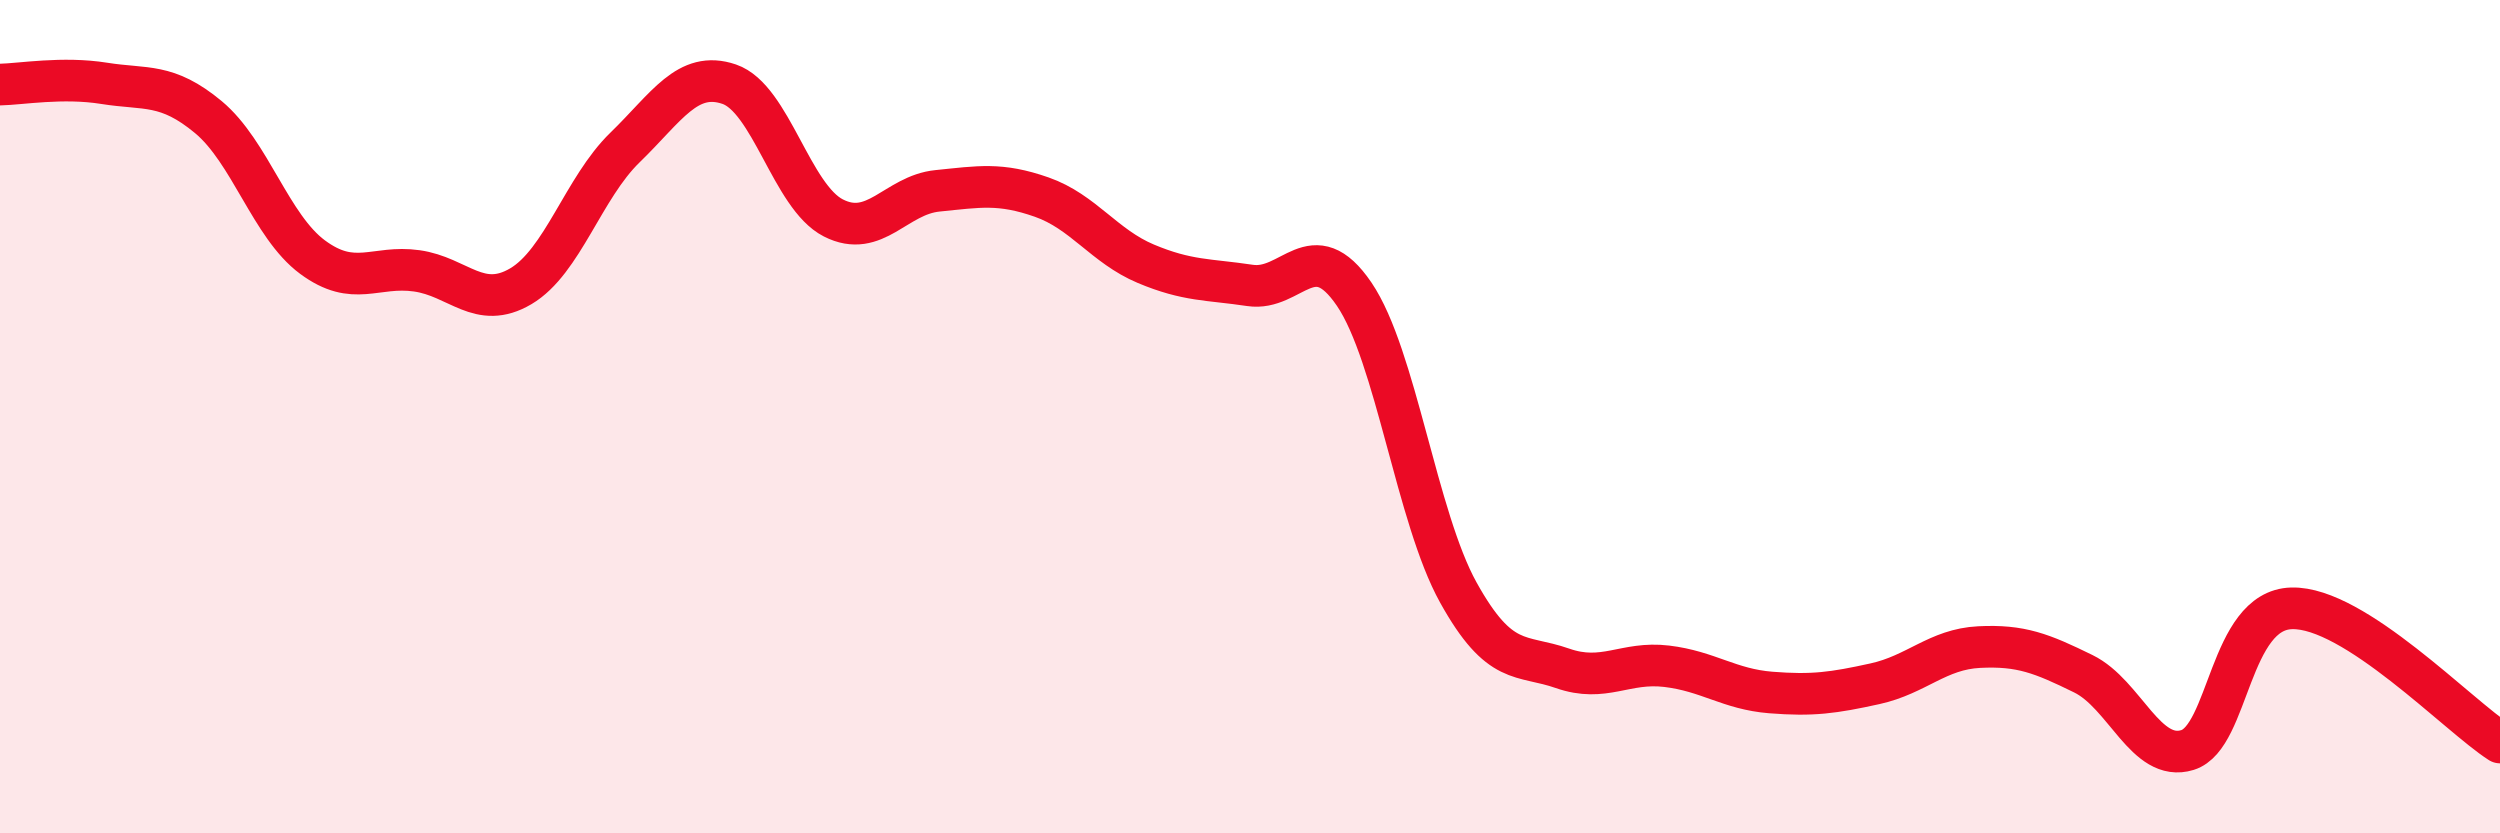
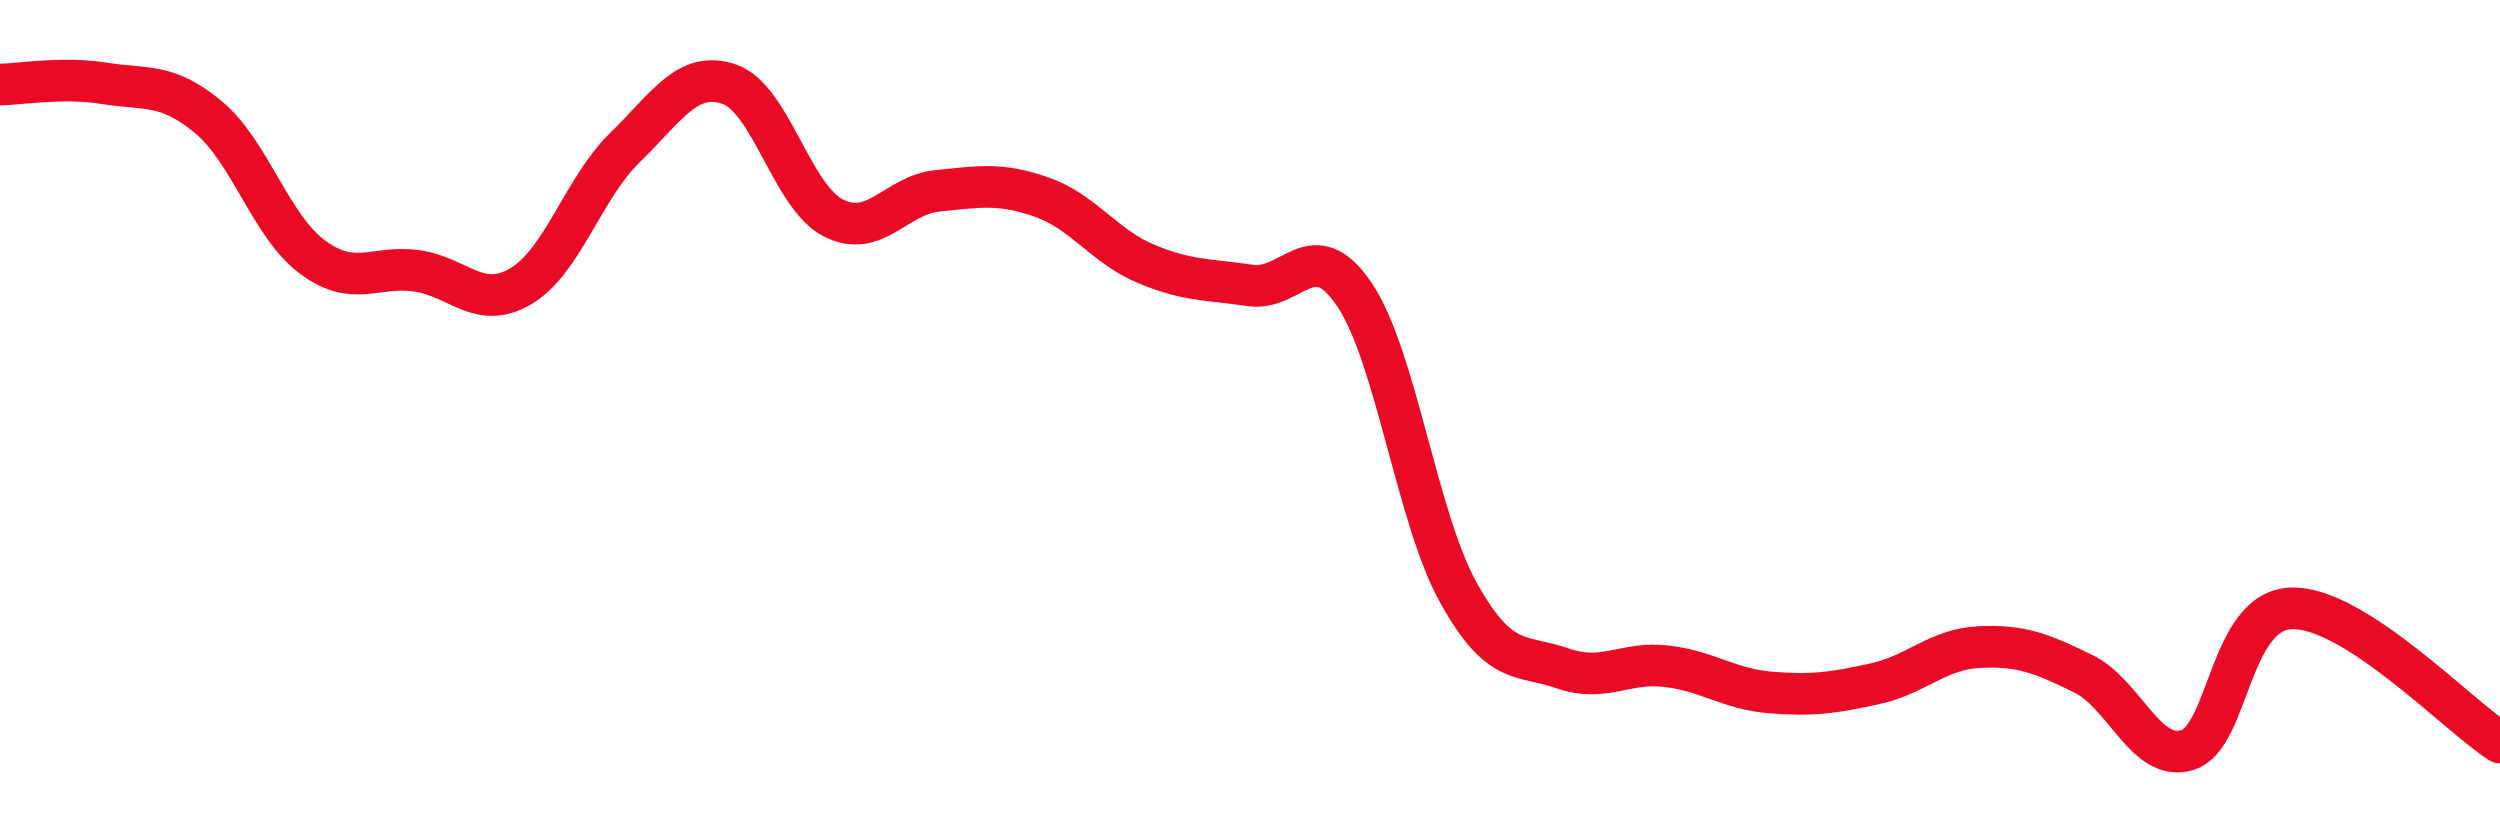
<svg xmlns="http://www.w3.org/2000/svg" width="60" height="20" viewBox="0 0 60 20">
-   <path d="M 0,2.03 C 0.5,2.02 1.5,1.84 2.5,2 C 3.5,2.16 4,1.98 5,2.81 C 6,3.64 6.5,5.43 7.5,6.17 C 8.5,6.91 9,6.36 10,6.5 C 11,6.64 11.5,7.46 12.5,6.87 C 13.5,6.28 14,4.51 15,3.54 C 16,2.57 16.5,1.68 17.5,2.02 C 18.5,2.36 19,4.72 20,5.23 C 21,5.74 21.5,4.68 22.5,4.58 C 23.5,4.48 24,4.38 25,4.73 C 26,5.08 26.5,5.91 27.5,6.33 C 28.5,6.75 29,6.7 30,6.85 C 31,7 31.5,5.59 32.5,7.06 C 33.5,8.53 34,12.42 35,14.22 C 36,16.02 36.5,15.69 37.5,16.04 C 38.5,16.39 39,15.87 40,15.99 C 41,16.11 41.5,16.54 42.5,16.62 C 43.5,16.7 44,16.63 45,16.41 C 46,16.19 46.5,15.58 47.5,15.53 C 48.5,15.48 49,15.68 50,16.17 C 51,16.66 51.5,18.31 52.5,18 C 53.5,17.69 53.5,14.64 55,14.6 C 56.5,14.56 59,17.18 60,17.82L60 20L0 20Z" fill="#EB0A25" opacity="0.1" stroke-linecap="round" stroke-linejoin="round" />
  <path d="M 0,2.03 C 0.5,2.02 1.5,1.84 2.5,2 C 3.5,2.16 4,1.98 5,2.81 C 6,3.64 6.5,5.43 7.5,6.17 C 8.5,6.91 9,6.36 10,6.5 C 11,6.64 11.5,7.46 12.5,6.87 C 13.5,6.28 14,4.51 15,3.54 C 16,2.57 16.5,1.68 17.5,2.02 C 18.5,2.36 19,4.72 20,5.23 C 21,5.74 21.5,4.68 22.5,4.58 C 23.5,4.48 24,4.38 25,4.73 C 26,5.08 26.5,5.91 27.5,6.33 C 28.5,6.75 29,6.7 30,6.85 C 31,7 31.5,5.59 32.5,7.06 C 33.5,8.53 34,12.42 35,14.22 C 36,16.02 36.5,15.69 37.5,16.04 C 38.5,16.39 39,15.87 40,15.99 C 41,16.11 41.5,16.54 42.5,16.62 C 43.5,16.7 44,16.63 45,16.41 C 46,16.19 46.5,15.58 47.5,15.53 C 48.5,15.48 49,15.68 50,16.17 C 51,16.66 51.5,18.31 52.5,18 C 53.5,17.69 53.5,14.64 55,14.6 C 56.5,14.56 59,17.18 60,17.82" stroke="#EB0A25" stroke-width="1" fill="none" stroke-linecap="round" stroke-linejoin="round" />
</svg>